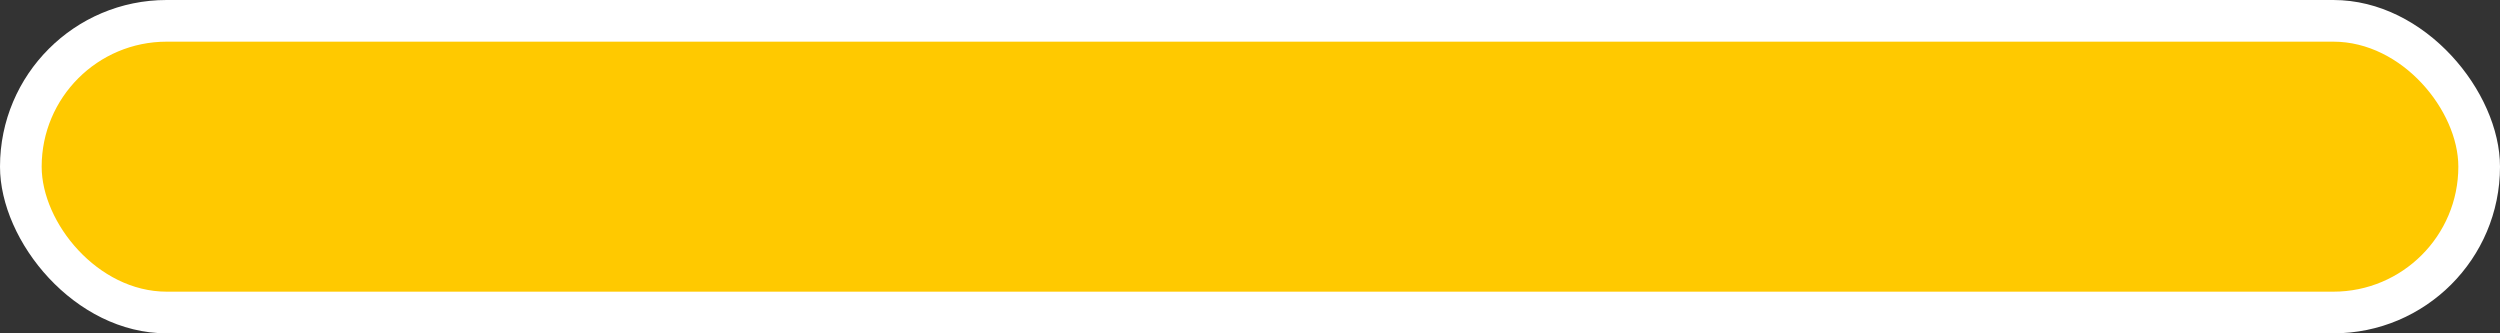
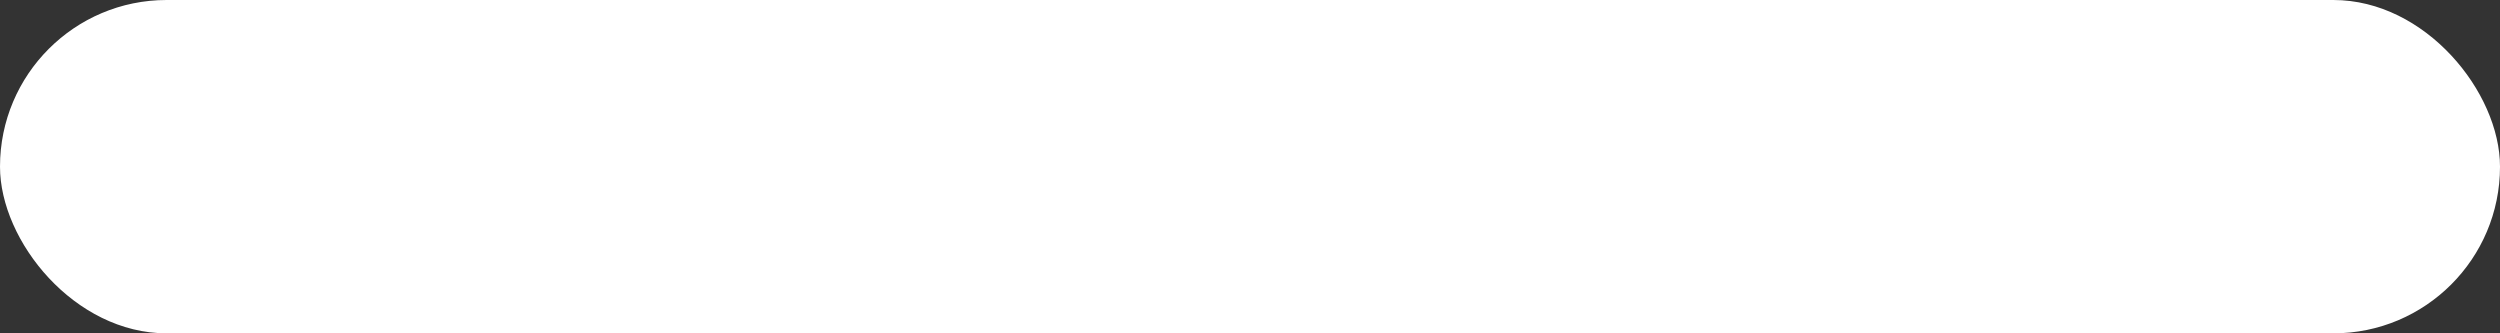
<svg xmlns="http://www.w3.org/2000/svg" width="300" height="40" viewBox="0 0 300 40" fill="none">
  <rect x="0" y="0" width="300" height="40" fill="#333333" stroke="none" />
  <rect width="300" height="40" rx="20" fill="white" />
-   <rect x="5" y="5" width="290" height="30" rx="15" fill="#FFC900" />
</svg>